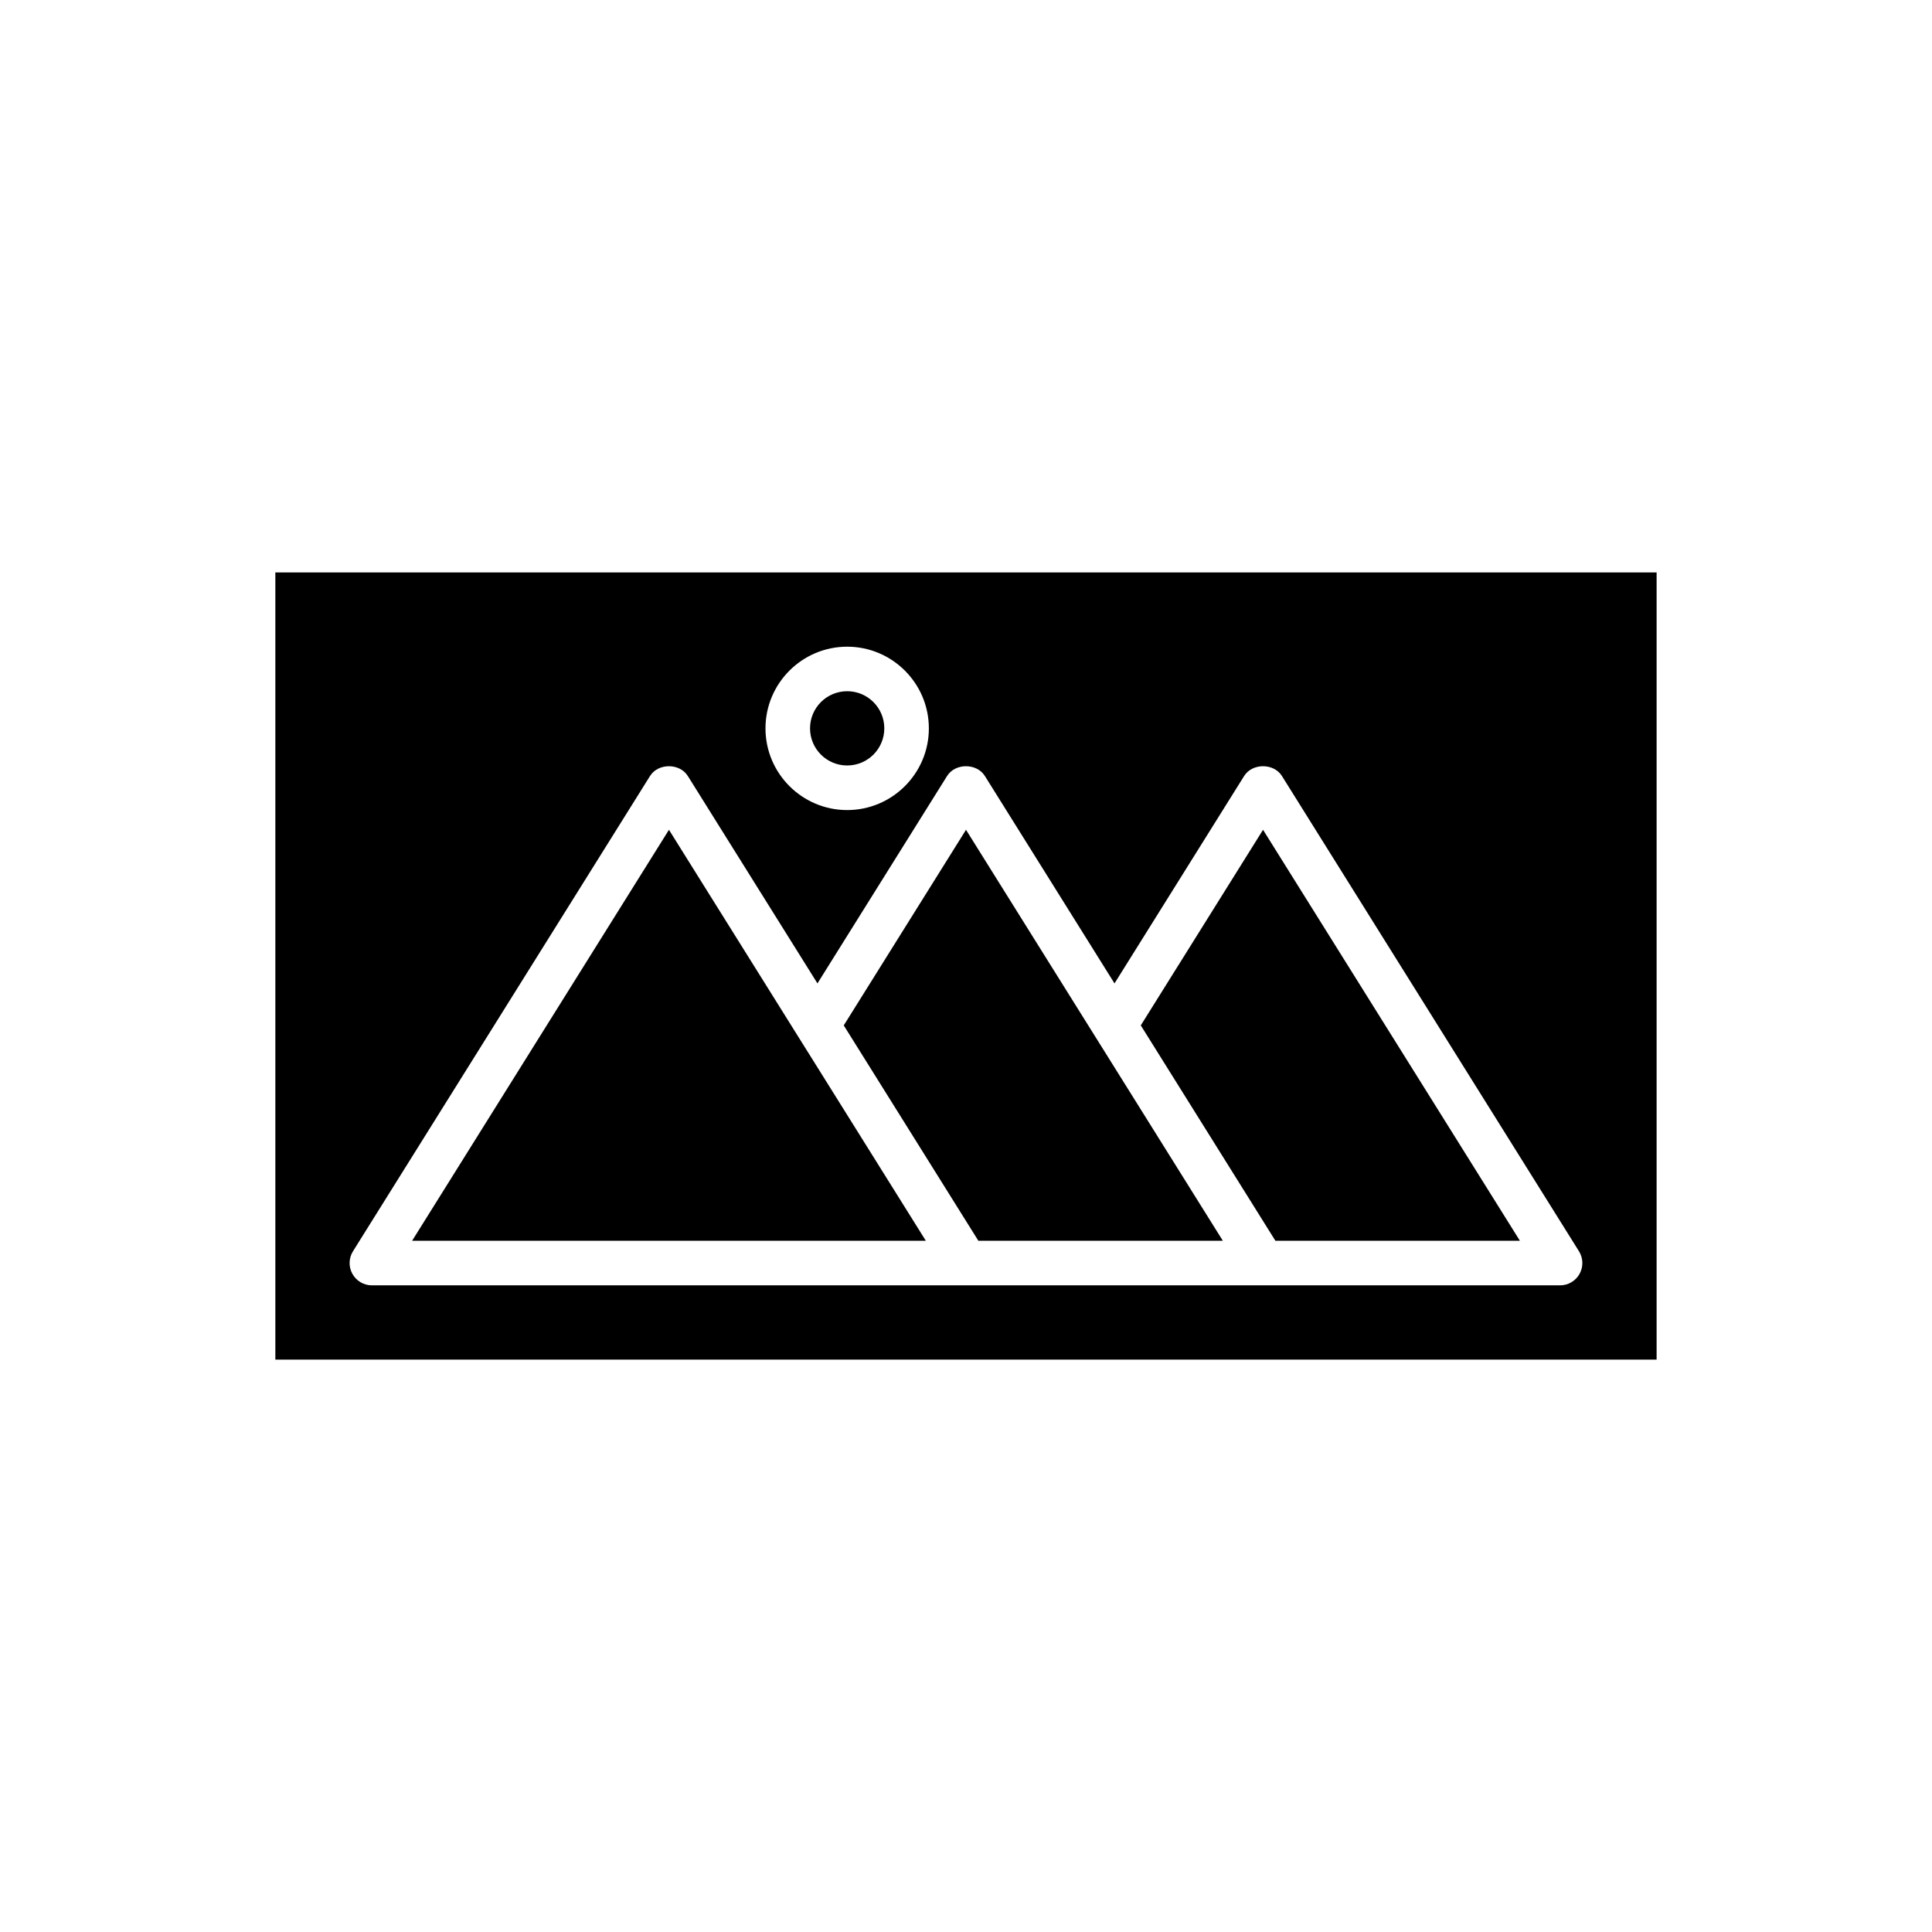
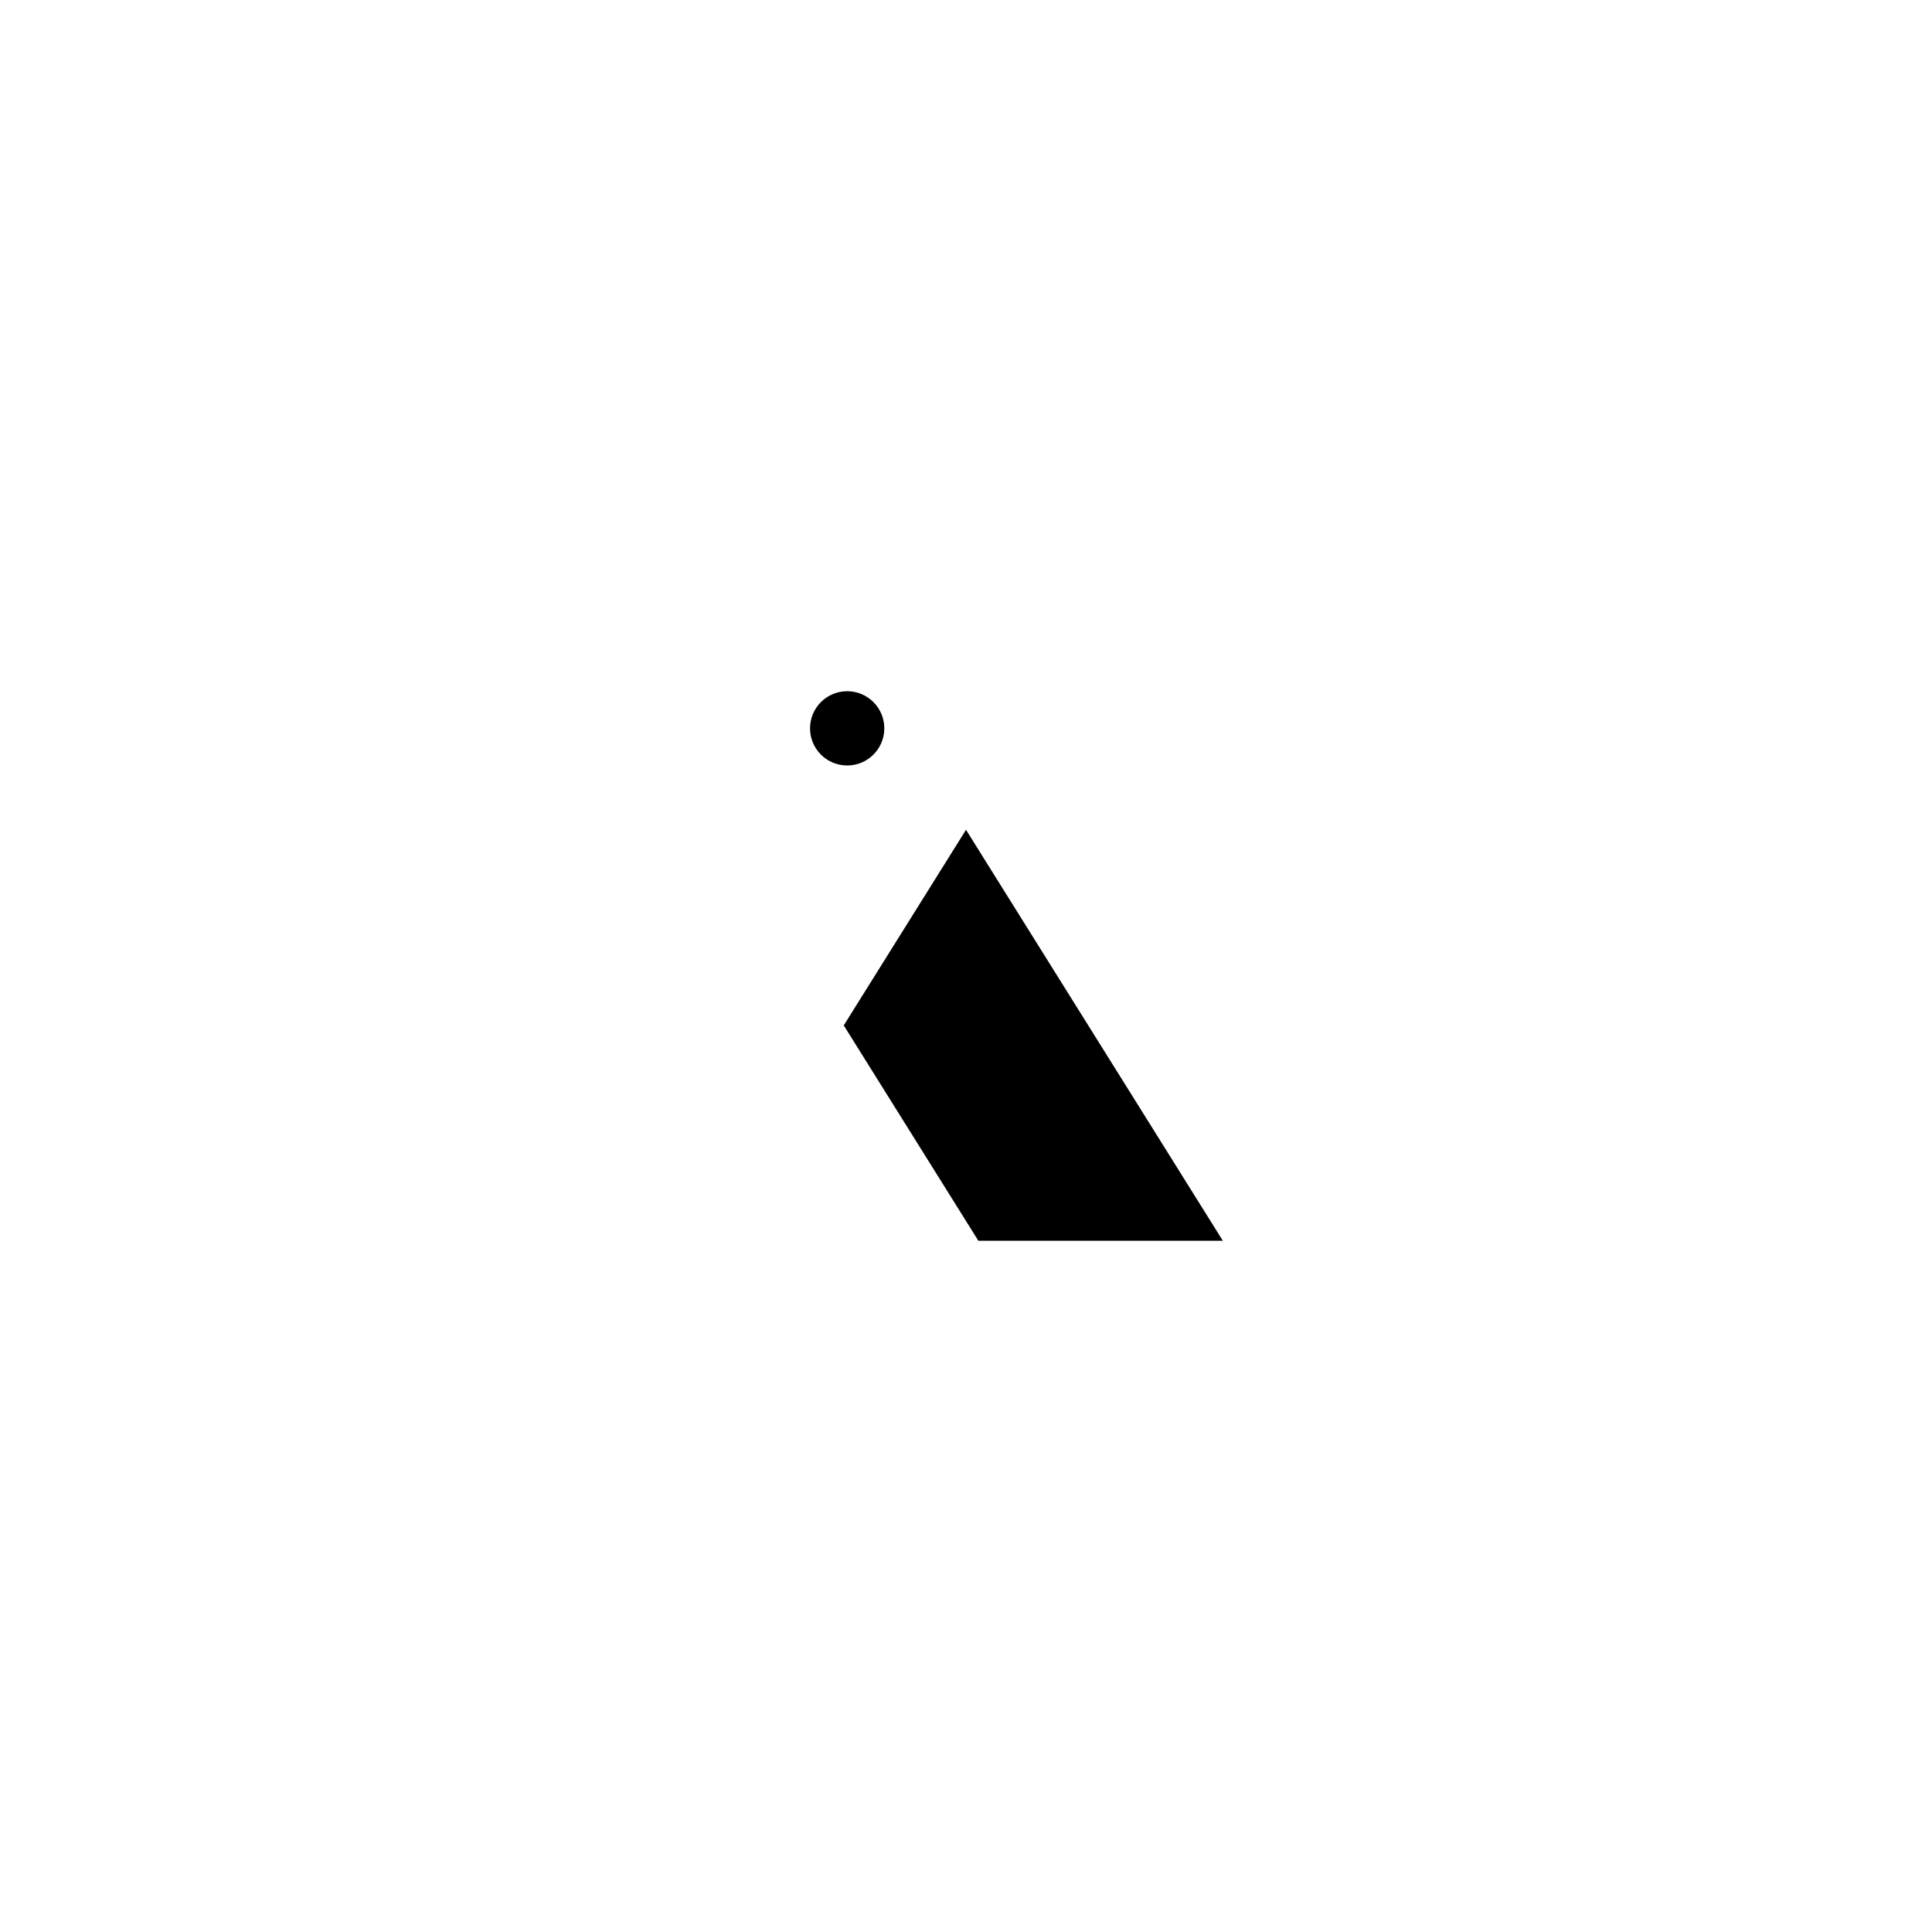
<svg xmlns="http://www.w3.org/2000/svg" fill="#000000" width="800px" height="800px" version="1.1" viewBox="144 144 512 512">
  <g>
-     <path d="m583.02 295.7h-366.05v208.61h366.05zm-214.51 19.68c11.938 0 21.648 9.711 21.648 21.648s-9.711 21.648-21.648 21.648-21.648-9.711-21.648-21.648c0-11.941 9.707-21.648 21.648-21.648zm194.09 166.21c-1.039 1.875-3.019 3.039-5.164 3.039h-314.88c-2.144 0-4.125-1.164-5.164-3.039-1.043-1.879-0.98-4.176 0.152-5.992l78.719-125.95c2.16-3.453 7.856-3.453 10.016 0l34.355 54.965 34.352-54.965c2.16-3.453 7.856-3.453 10.016 0l34.355 54.965 34.352-54.965c2.16-3.453 7.856-3.453 10.016 0l78.719 125.95c1.137 1.816 1.199 4.113 0.156 5.992z" />
-     <path d="m446.32 415.74 35.672 57.074h64.797l-68.07-108.91z" />
-     <path d="m357.16 421.31-3.481-5.57-32.398-51.836-68.066 108.91h136.14l-28.711-45.938z" />
    <path d="m378.35 337.02c0 5.434-4.406 9.84-9.84 9.84-5.438 0-9.84-4.406-9.84-9.84 0-5.438 4.402-9.84 9.84-9.84 5.434 0 9.84 4.402 9.84 9.84" />
-     <path d="m435.88 421.31-3.484-5.57-32.395-51.836-32.398 51.836 32.398 51.836 3.273 5.238h64.793l-28.707-45.938z" />
+     <path d="m435.88 421.31-3.484-5.57-32.395-51.836-32.398 51.836 32.398 51.836 3.273 5.238h64.793z" />
  </g>
</svg>